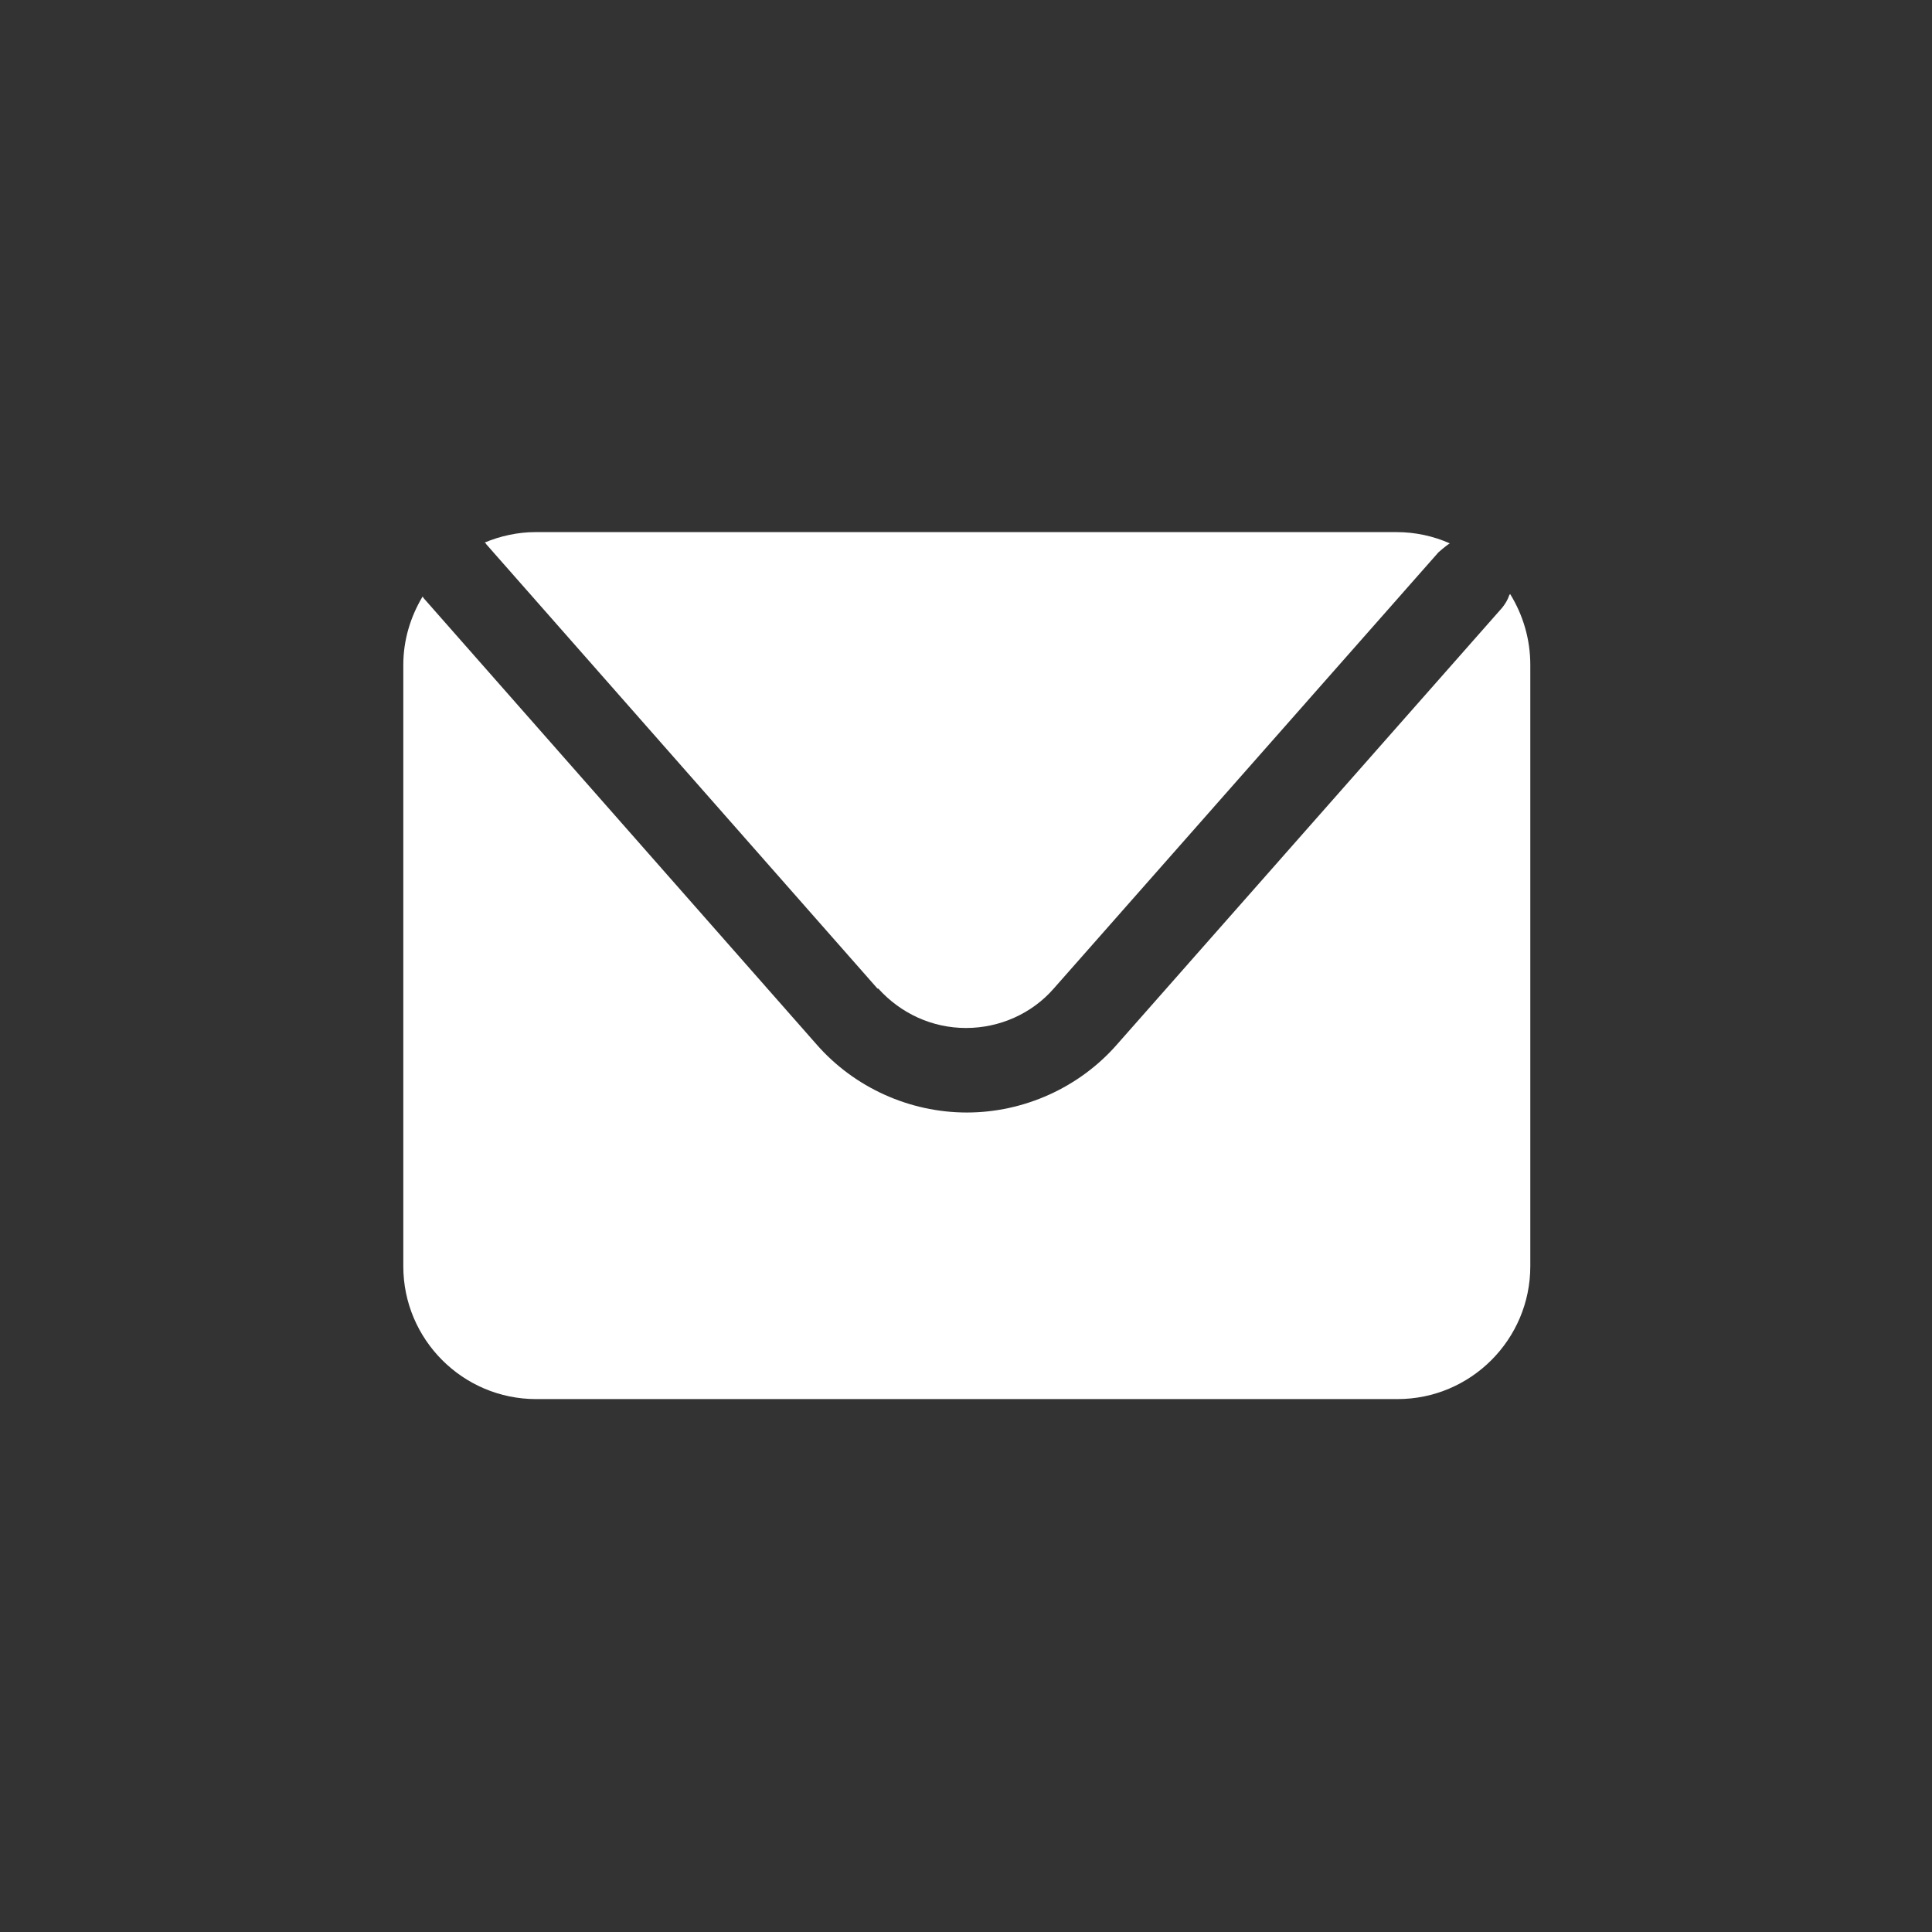
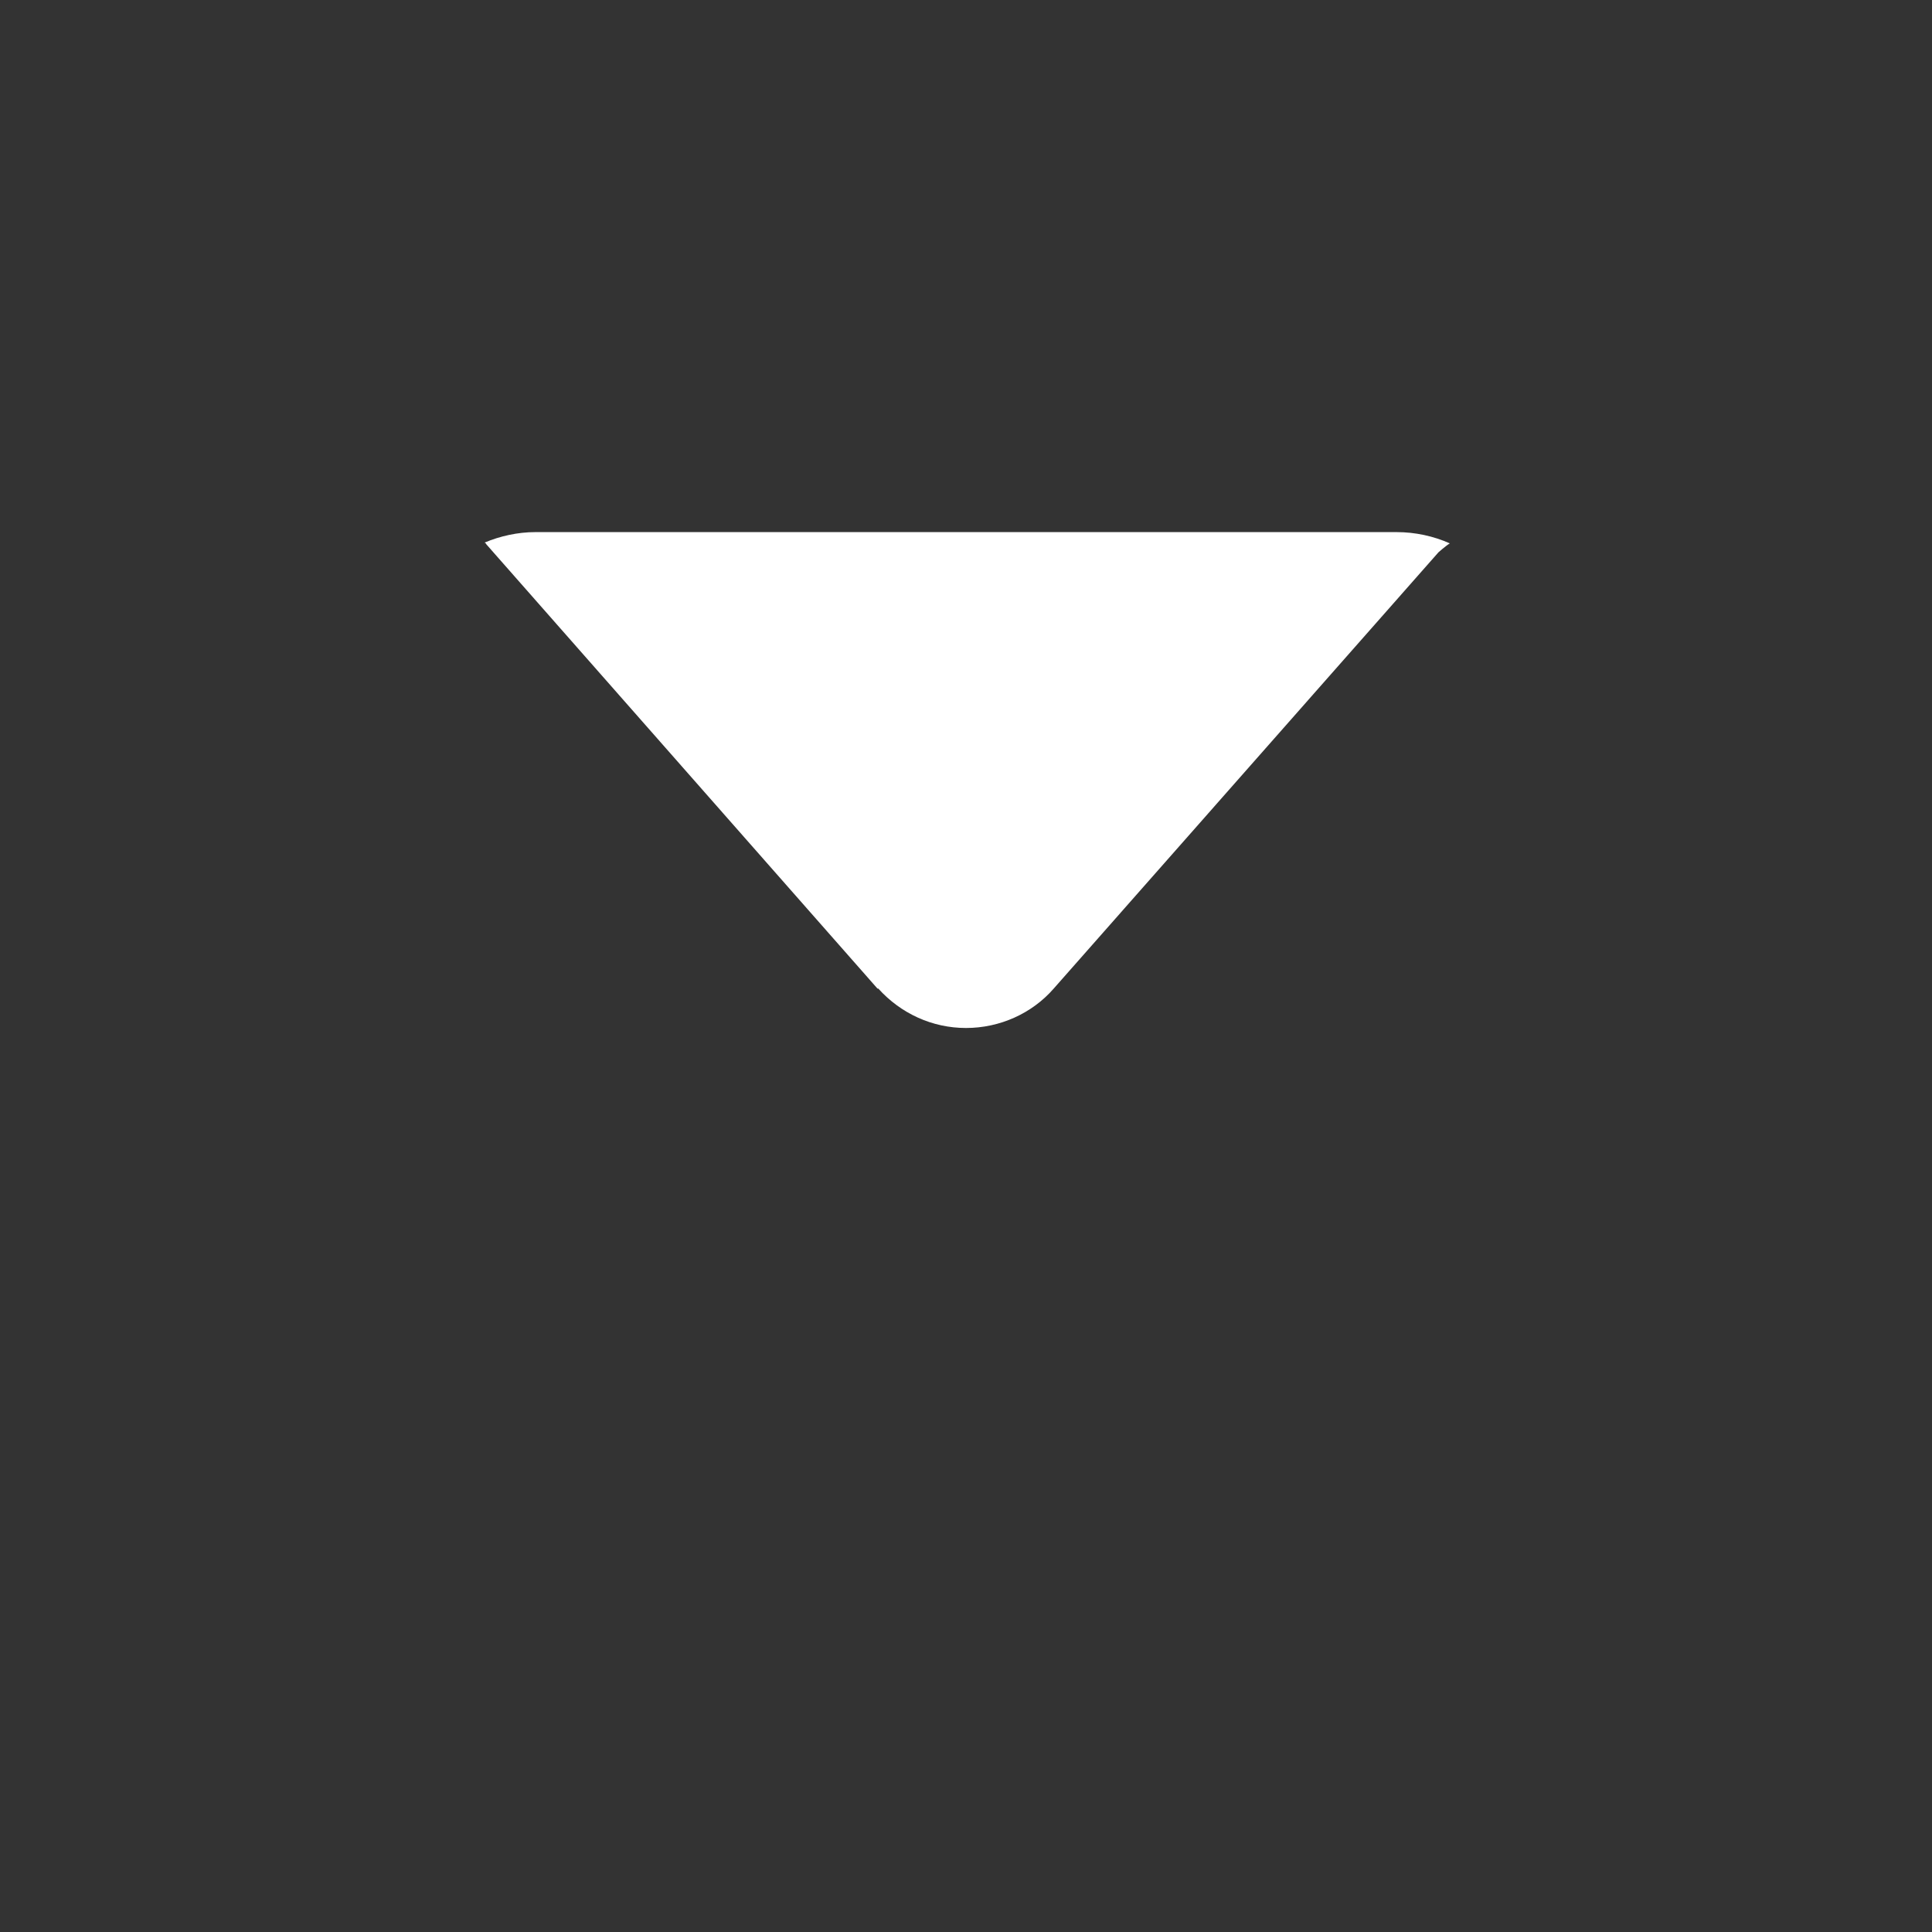
<svg xmlns="http://www.w3.org/2000/svg" id="_Слой_1" data-name="Слой 1" viewBox="0 0 24 24">
  <rect x="0" y="0" width="24" height="24" fill="#333333" stroke="none" />
  <defs>
    <style> .cls-1 { fill: #fff; fill-rule: evenodd; stroke-width: 0px; } </style>
  </defs>
  <path class="cls-1" d="m10.91,12.28c.28.31.67.49,1.09.49s.82-.18,1.09-.49l4.78-5.42s.09-.08.14-.11c-.2-.09-.43-.14-.66-.14H6.65c-.22,0-.44.05-.63.13,0,0,.02.01.02.02l4.86,5.52Z" />
-   <path class="cls-1" d="m18.75,7.39c-.02.06-.05.11-.09.16l-4.78,5.42c-.47.54-1.16.85-1.87.85s-1.4-.31-1.87-.85l-4.86-5.52s-.02-.02-.03-.04c-.15.25-.24.54-.24.85v7.47c0,.91.74,1.65,1.65,1.65h10.7c.91,0,1.65-.74,1.65-1.65v-7.47c0-.32-.09-.62-.25-.88Z" />
</svg>